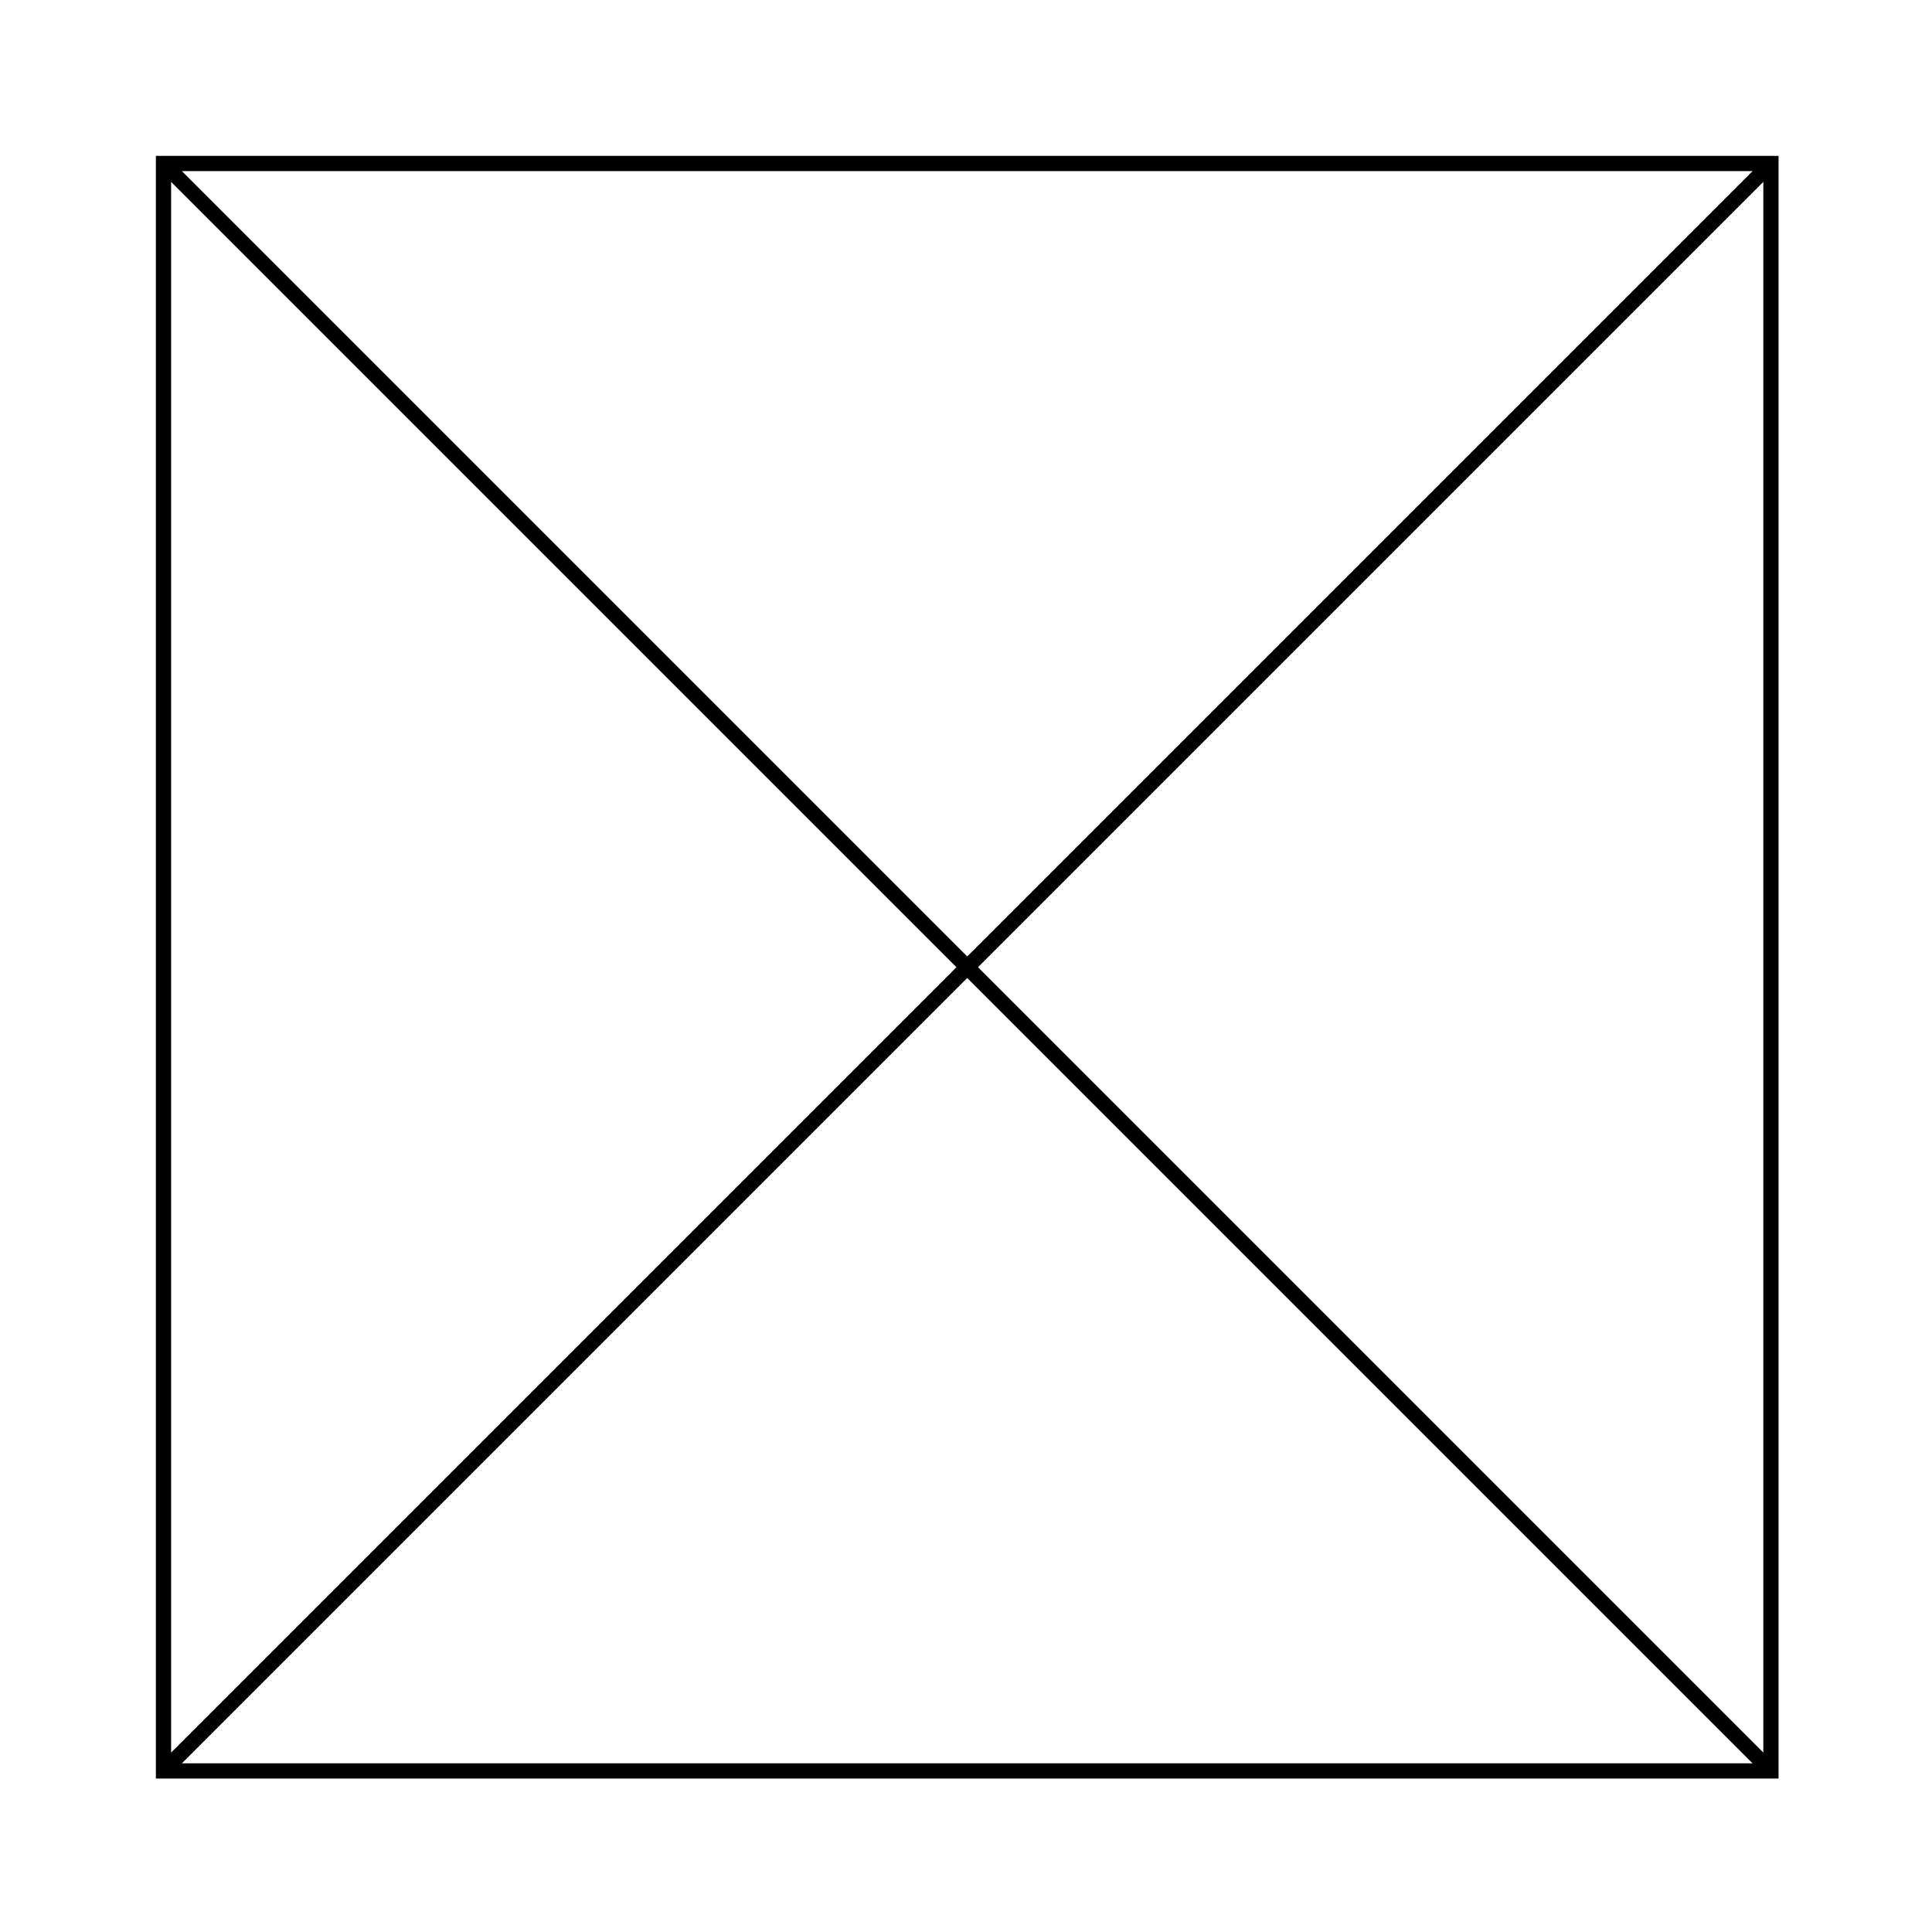
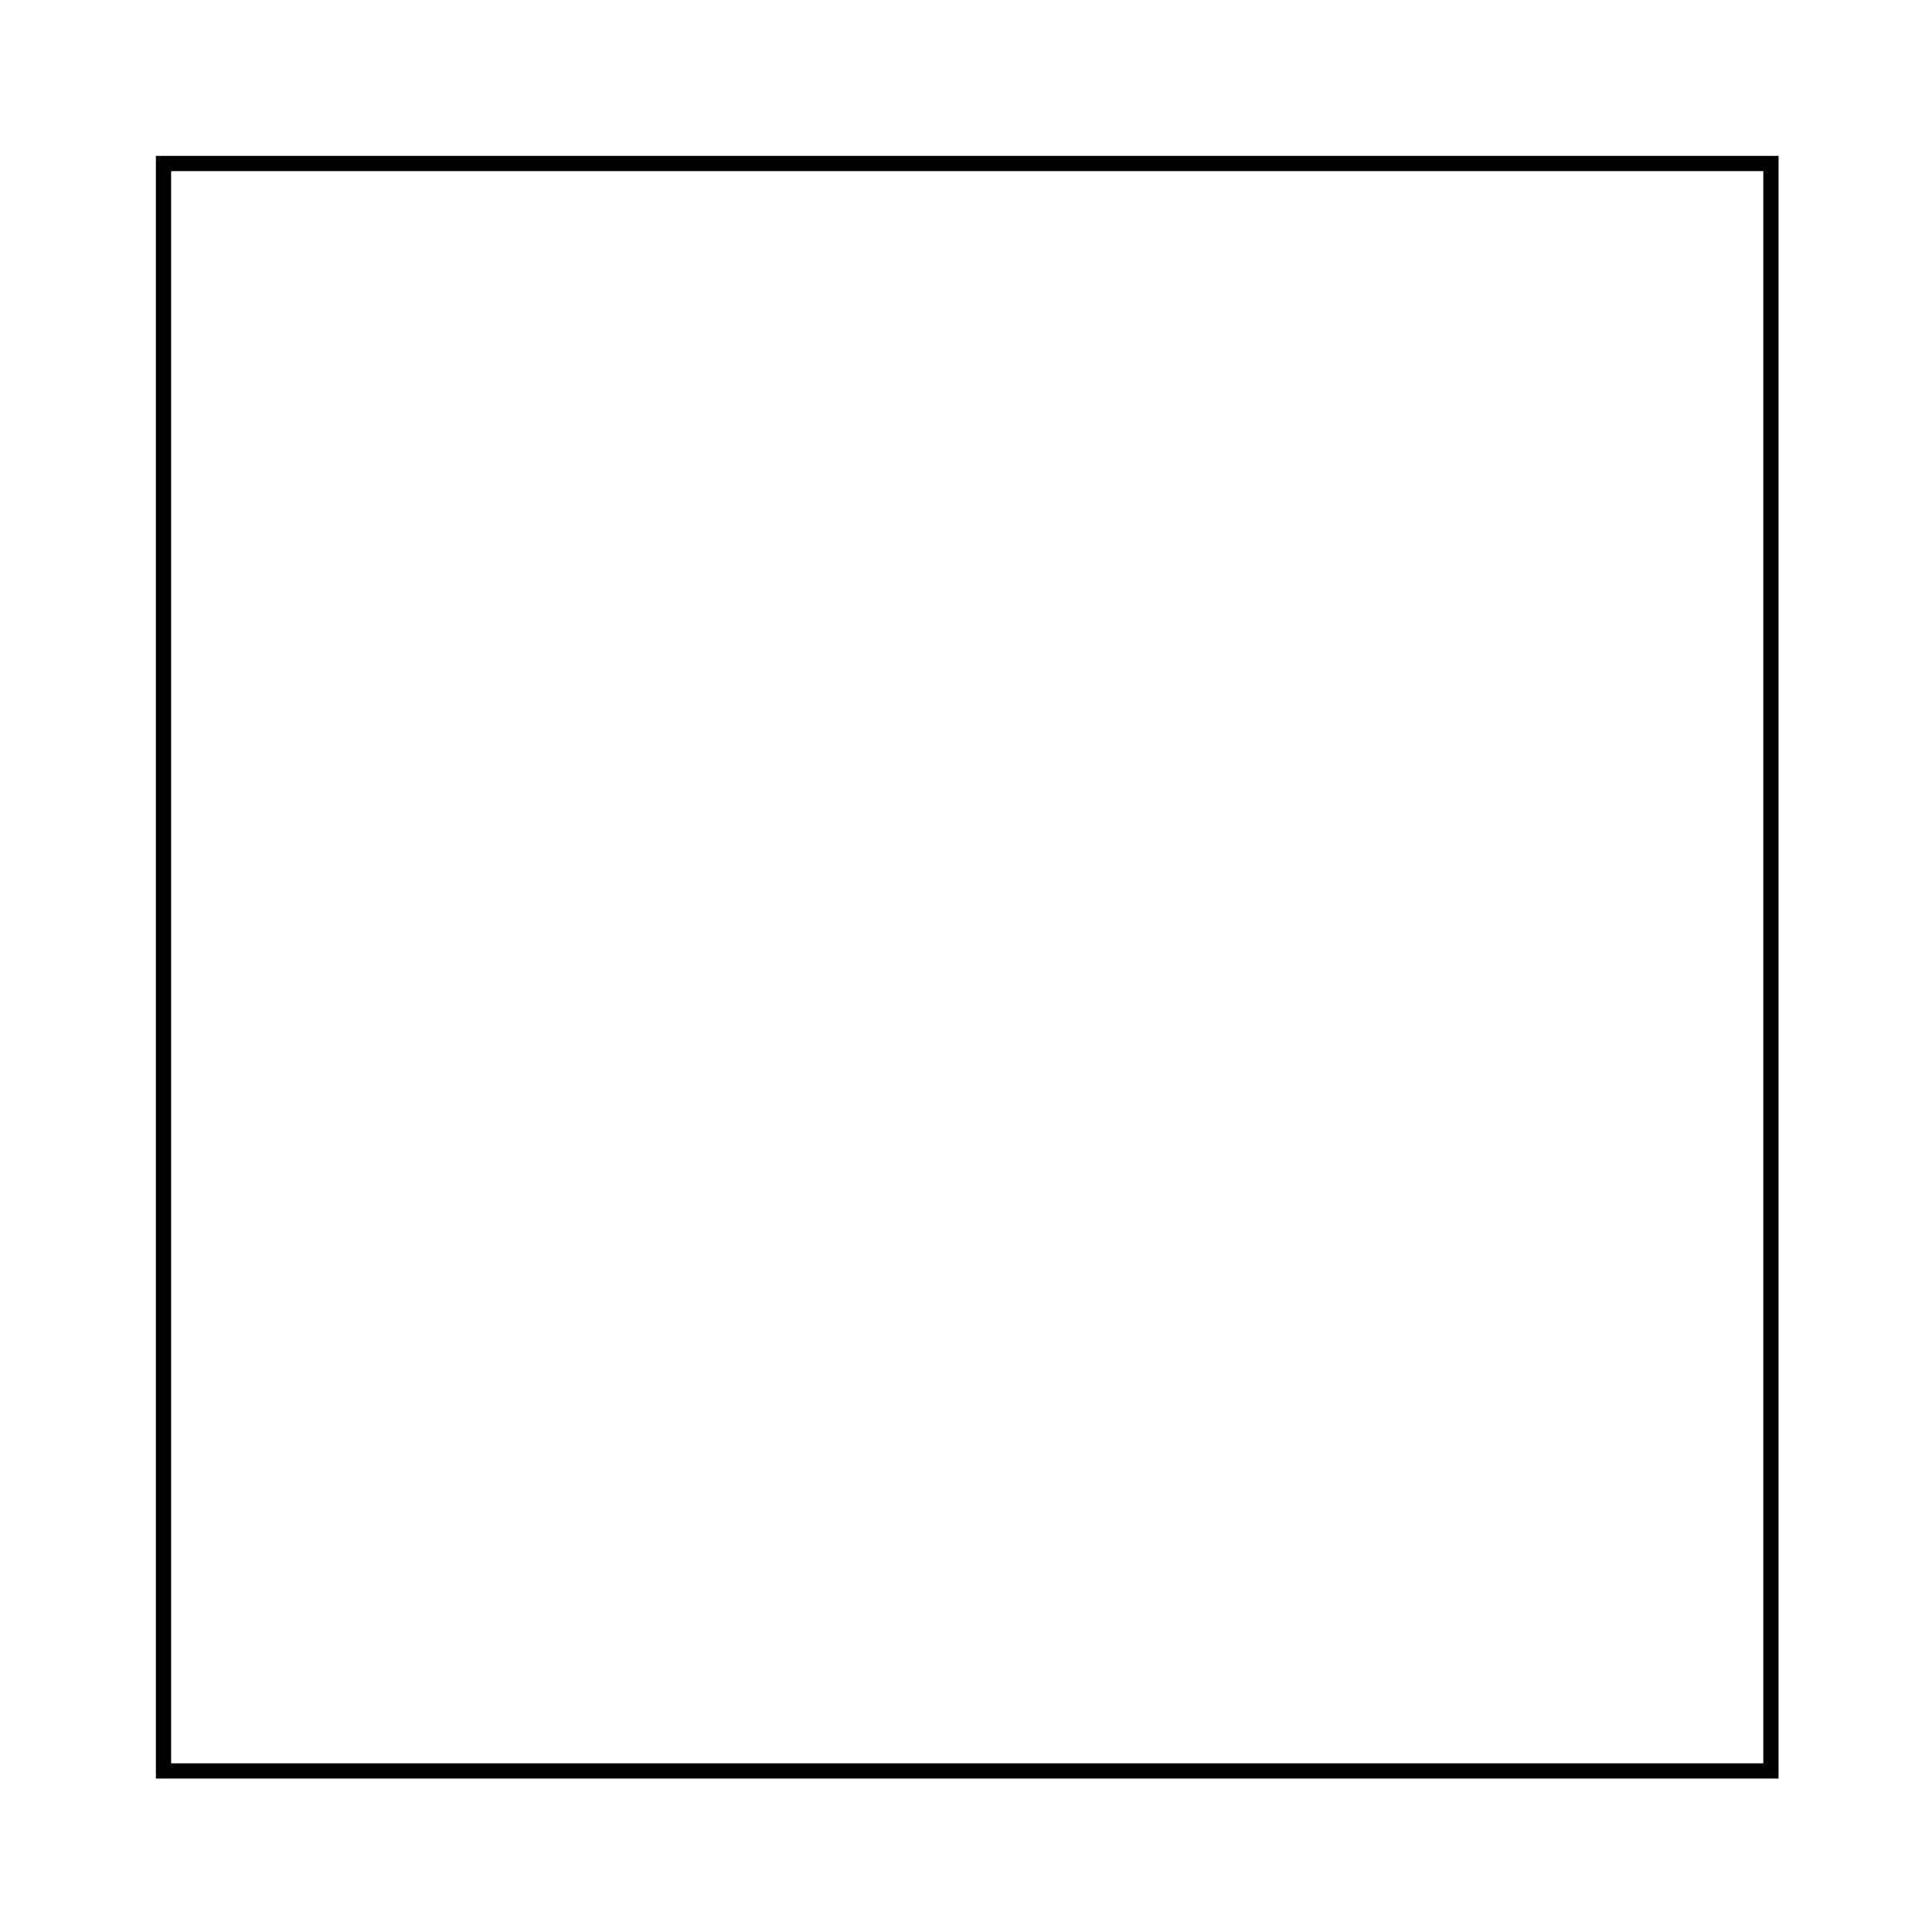
<svg xmlns="http://www.w3.org/2000/svg" xmlns:ns1="http://www.inkscape.org/namespaces/inkscape" xmlns:ns2="http://sodipodi.sourceforge.net/DTD/sodipodi-0.dtd" width="48" height="48" viewBox="0 0 12.7 12.7" version="1.1" id="svg5" ns1:version="1.2 (dc2aedaf03, 2022-05-15)" ns2:docname="logo_icon.svg" ns1:export-filename="logo_icon.png" ns1:export-xdpi="96" ns1:export-ydpi="96">
  <ns2:namedview id="namedview7" pagecolor="#ffffff" bordercolor="#666666" borderopacity="1.0" ns1:pageshadow="2" ns1:pageopacity="0.0" ns1:pagecheckerboard="0" ns1:document-units="mm" showgrid="false" ns1:zoom="11.859035" ns1:cx="18.593419" ns1:cy="29.555525" ns1:window-width="1920" ns1:window-height="1051" ns1:window-x="-9" ns1:window-y="-9" ns1:window-maximized="1" ns1:current-layer="layer1" ns1:showpageshadow="2" ns1:deskcolor="#d1d1d1" />
  <defs id="defs2" />
  <g ns1:label="Camada 1" ns1:groupmode="layer" id="layer1">
    <g id="g1190" transform="matrix(0.106,0,0,0.106,1.058,1.058)" style="stroke-width:0.945;stroke-dasharray:none">
      <rect style="fill:none;stroke:#000000;stroke-width:0.945;stroke-opacity:1;stroke-dasharray:none" id="rect304" width="99.684" height="99.684" x="0.158" y="0.158" />
-       <path style="fill:none;stroke:#000000;stroke-width:0.945;stroke-opacity:1;stroke-dasharray:none" d="M 0.093,0.093 99.907,99.907" id="path1163" />
-       <path style="fill:none;stroke:#000000;stroke-width:0.945;stroke-opacity:1;stroke-dasharray:none" d="M 99.907,0.093 0.093,99.907" id="path1163-0" />
    </g>
  </g>
</svg>